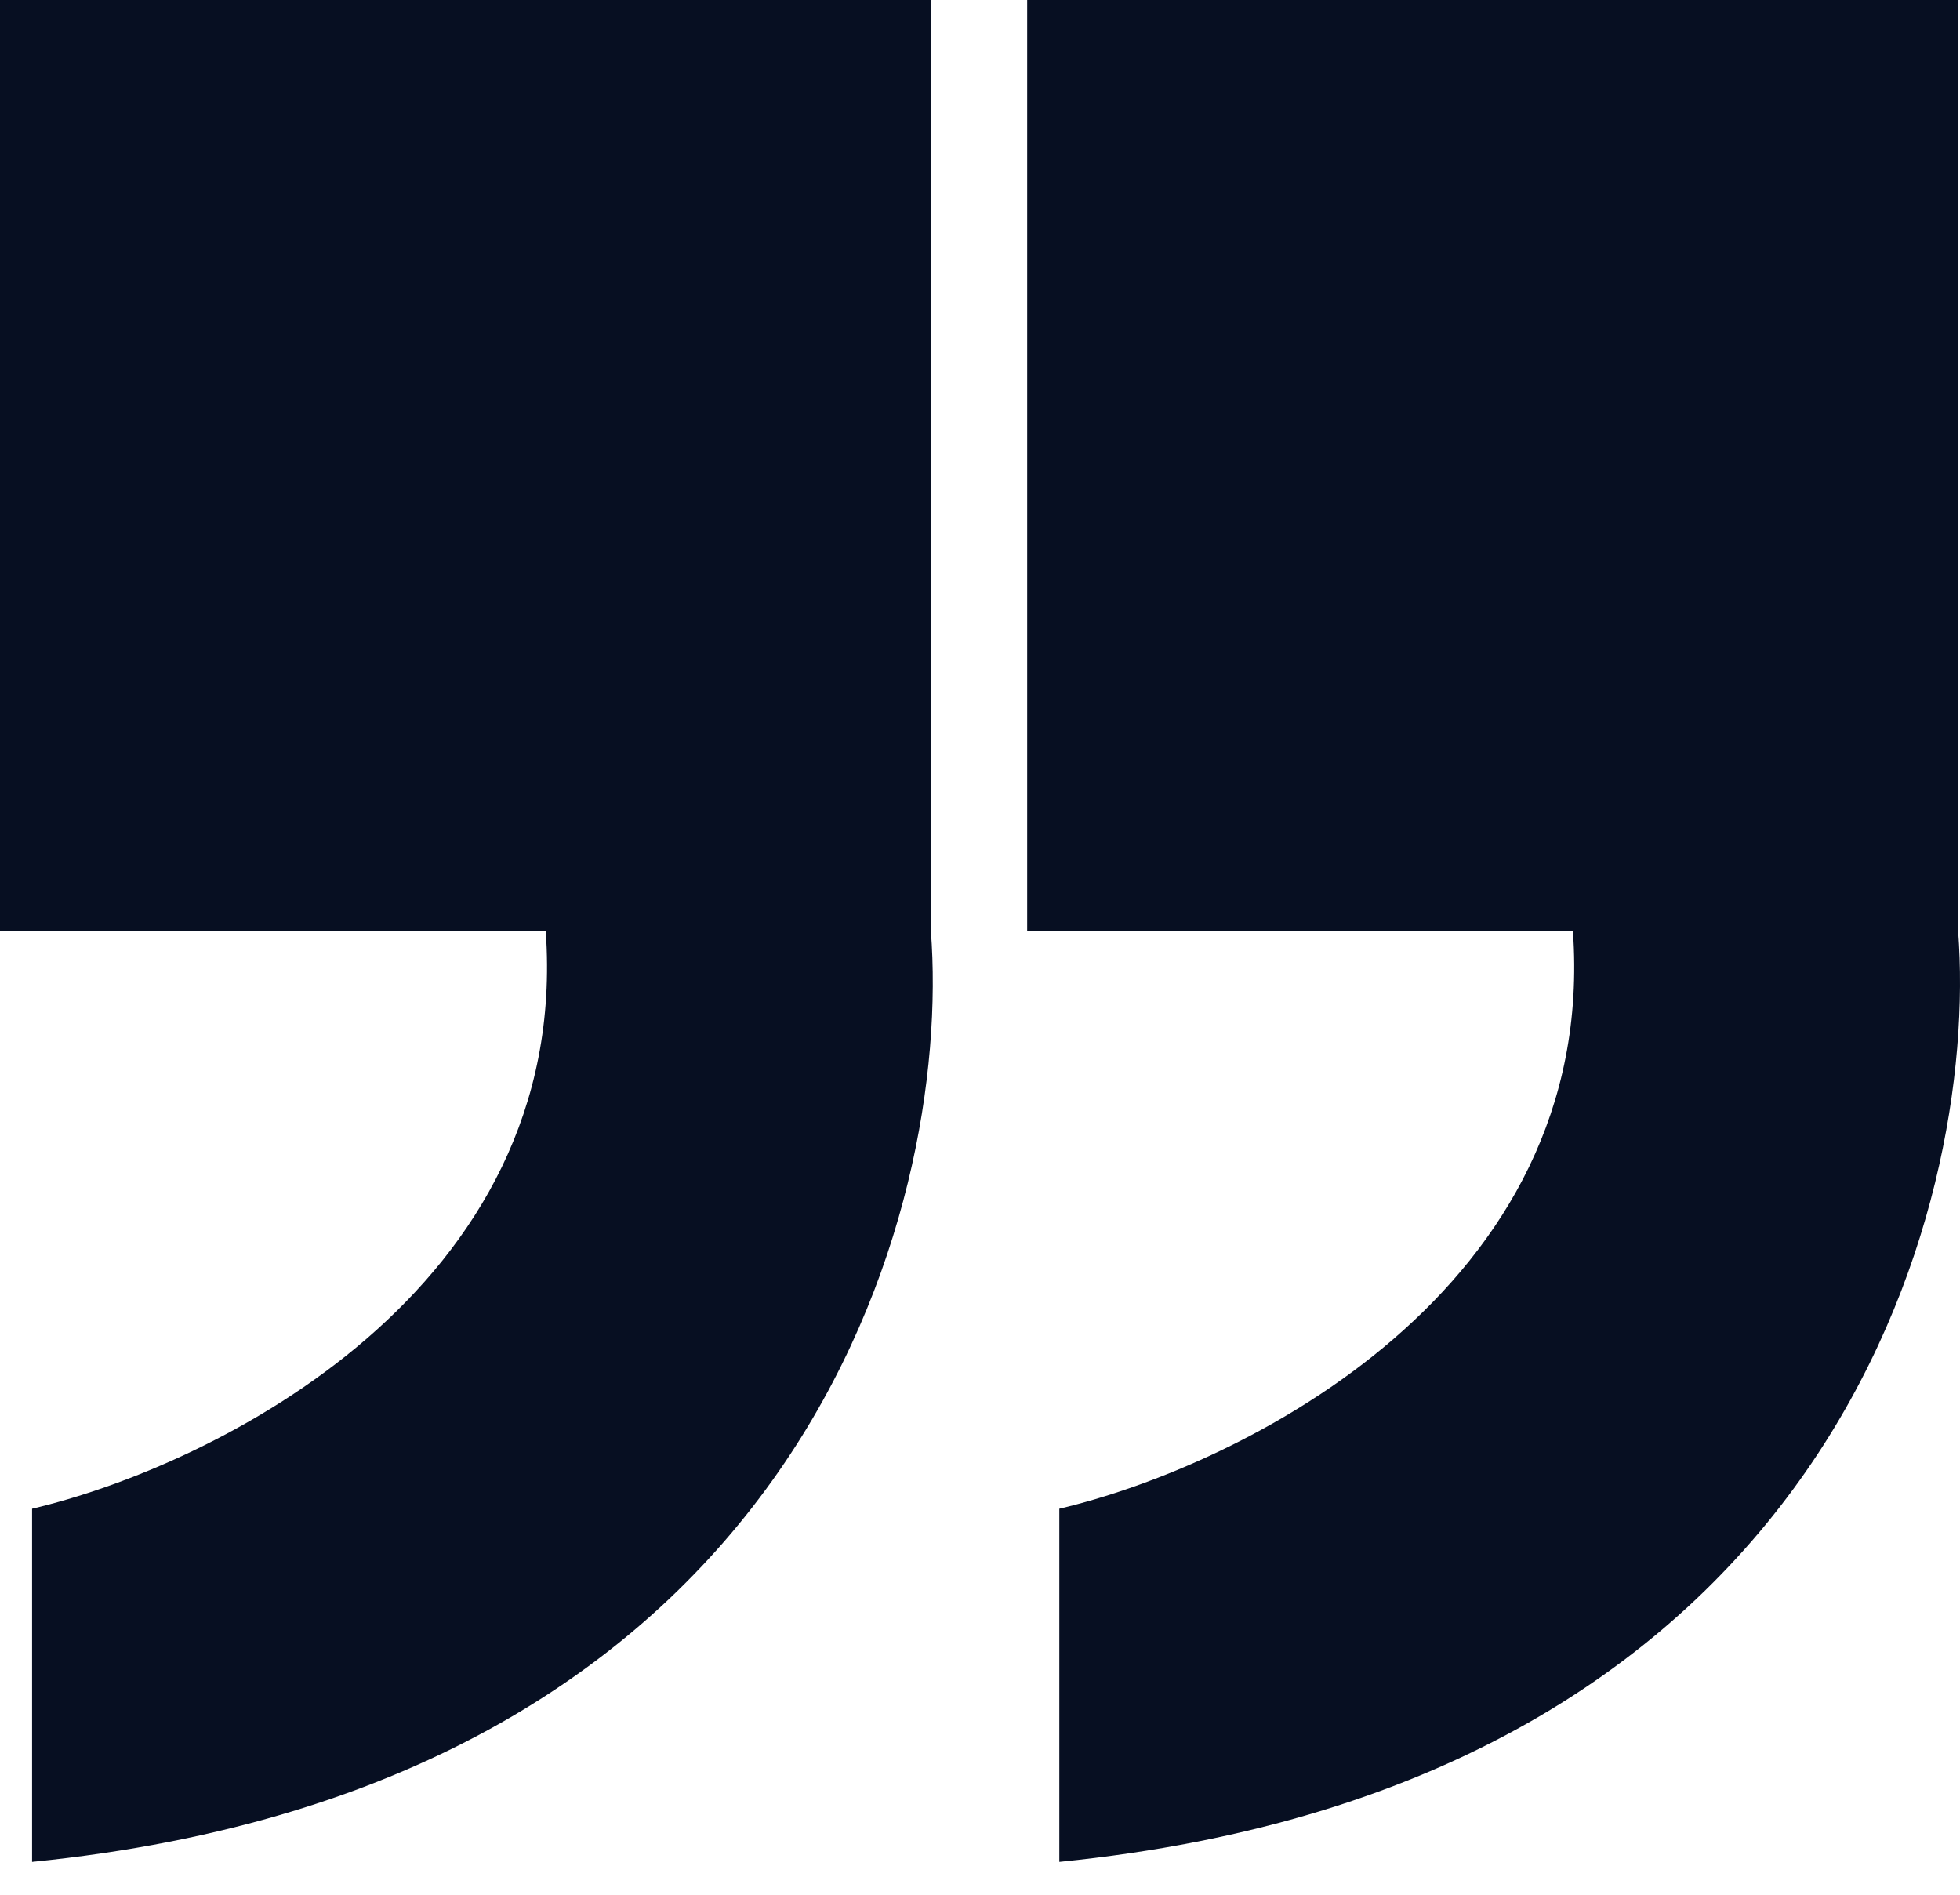
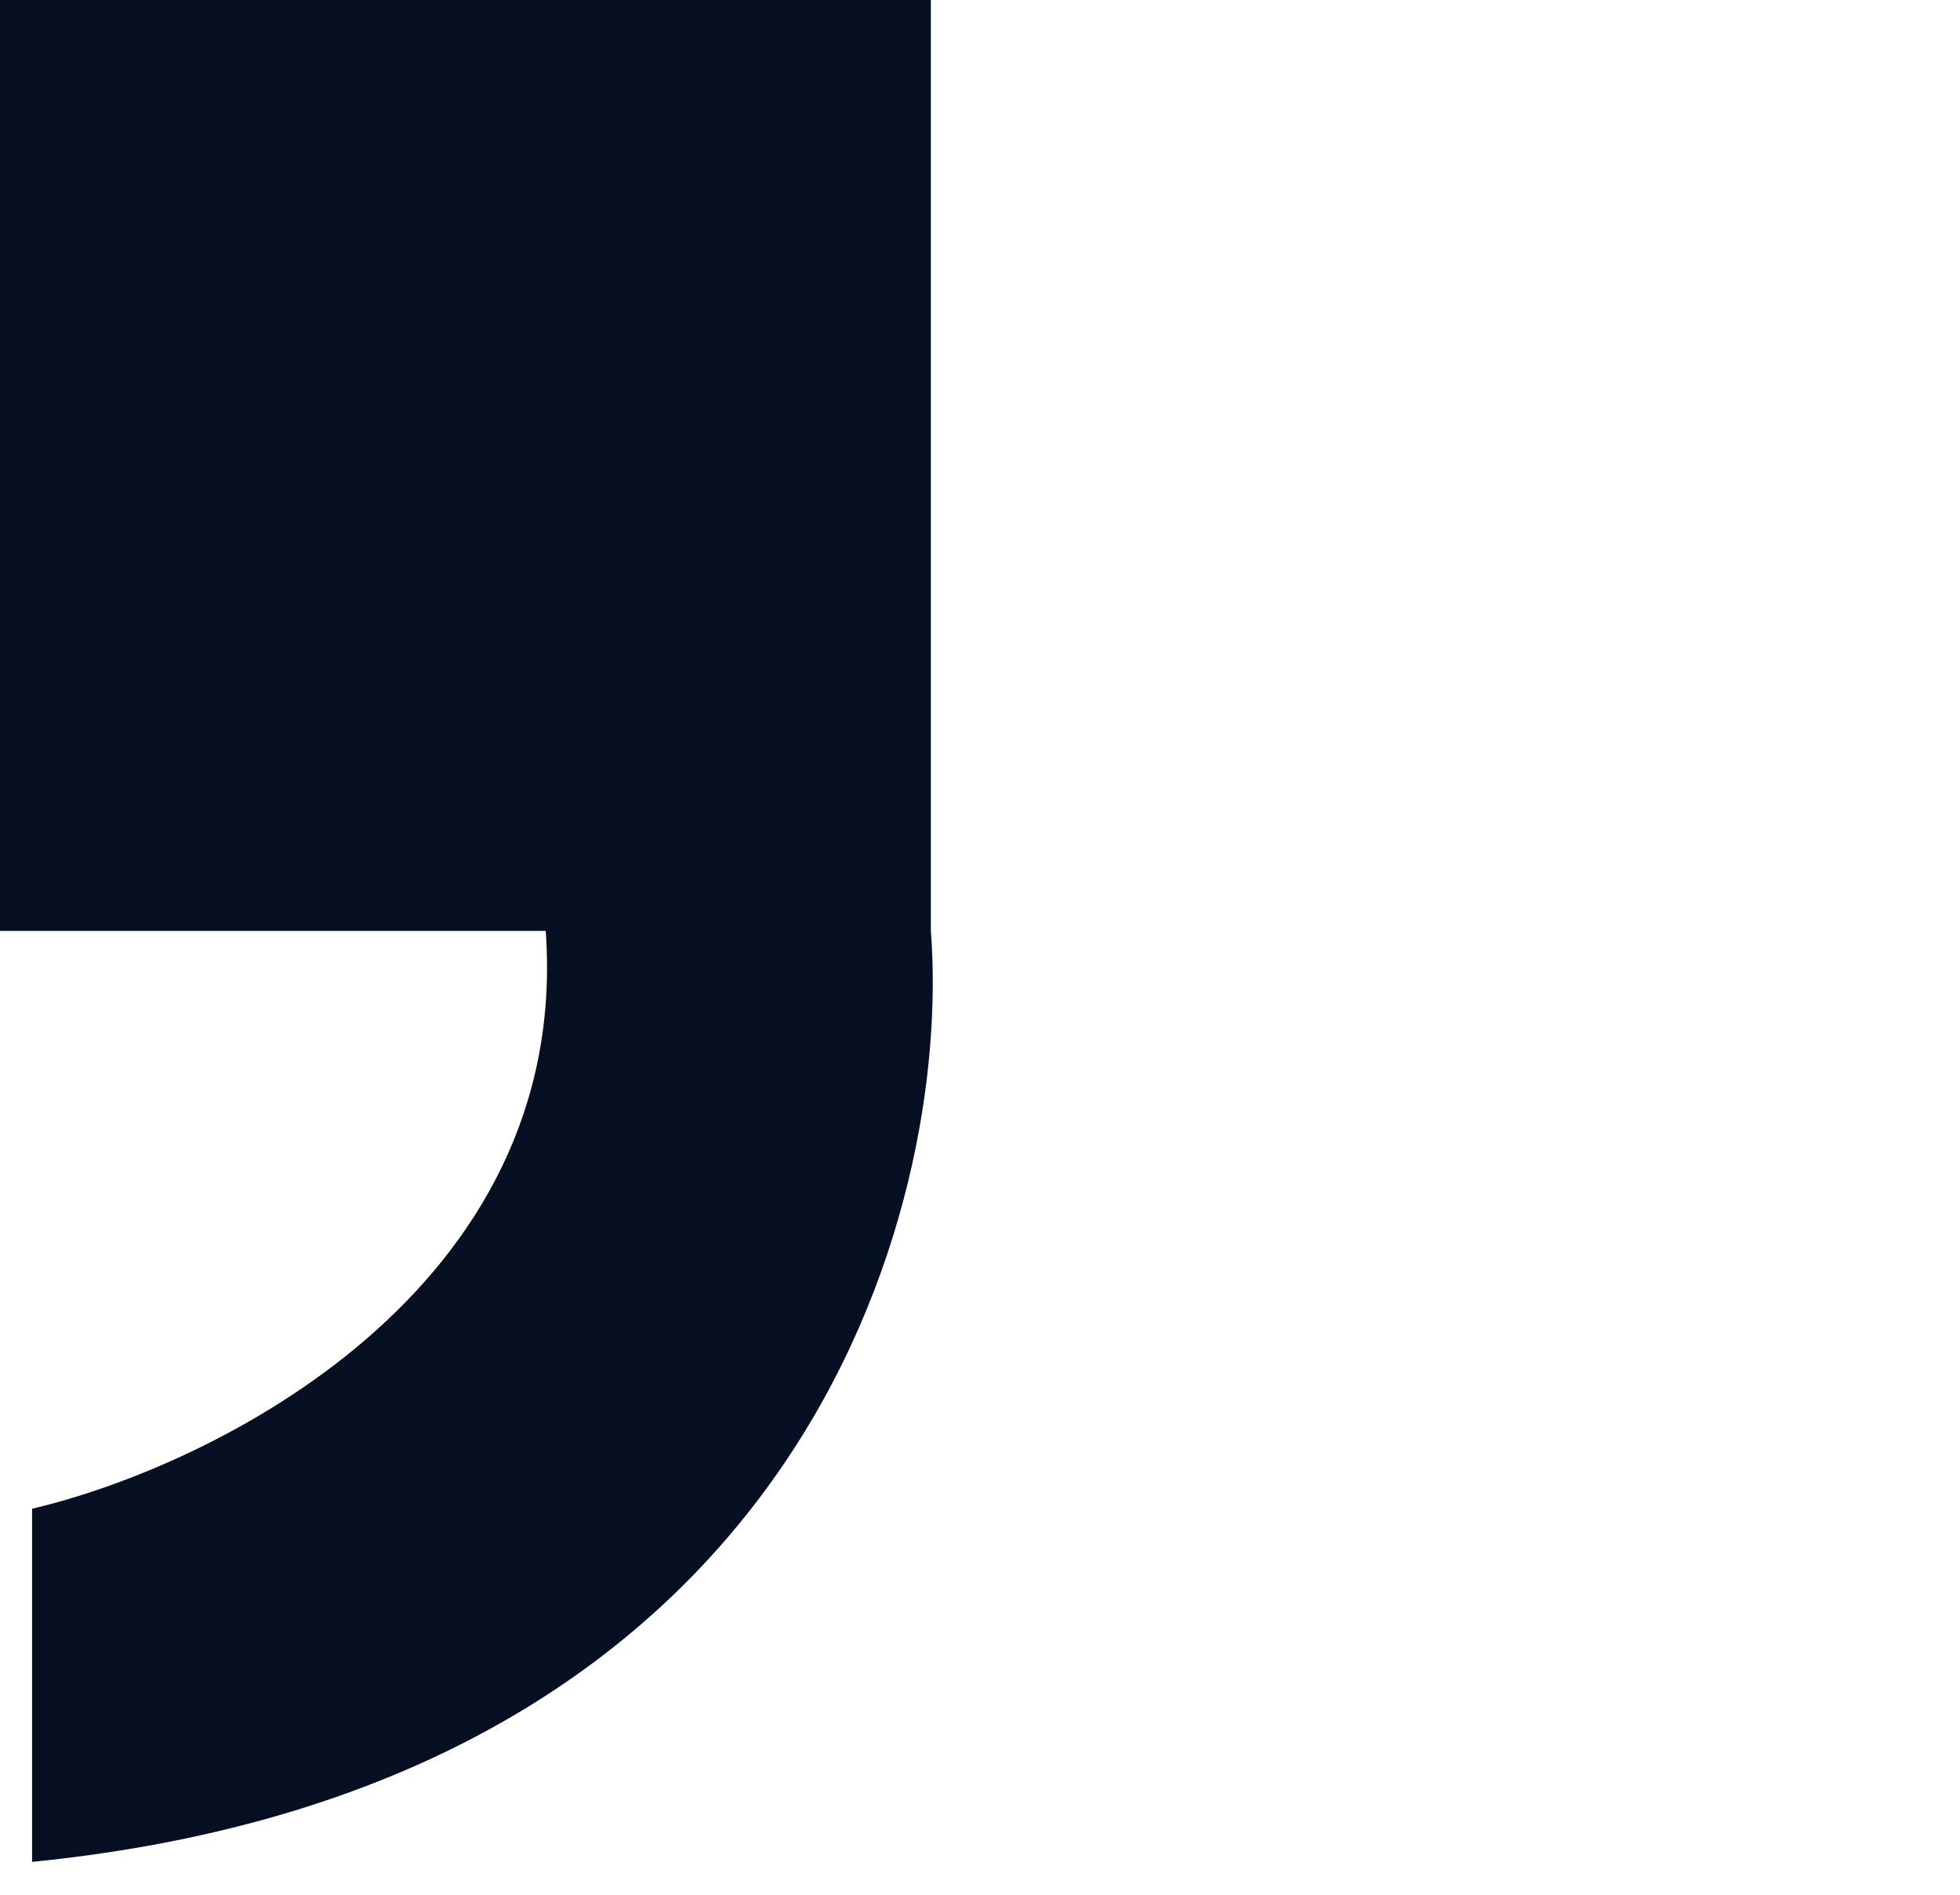
<svg xmlns="http://www.w3.org/2000/svg" width="30" height="29" viewBox="0 0 30 29" fill="none">
  <path d="M0 14.248V0H14.248V14.248C14.576 18.507 12.283 27.318 0.491 28.497V23.092C3.276 22.437 8.746 19.751 8.353 14.248H0Z" fill="#070F22" />
-   <path d="M15.722 14.248V0H29.971V14.248C30.298 18.507 28.006 27.318 16.214 28.497V23.092C18.998 22.437 24.468 19.751 24.075 14.248H15.722Z" fill="#070F22" />
</svg>